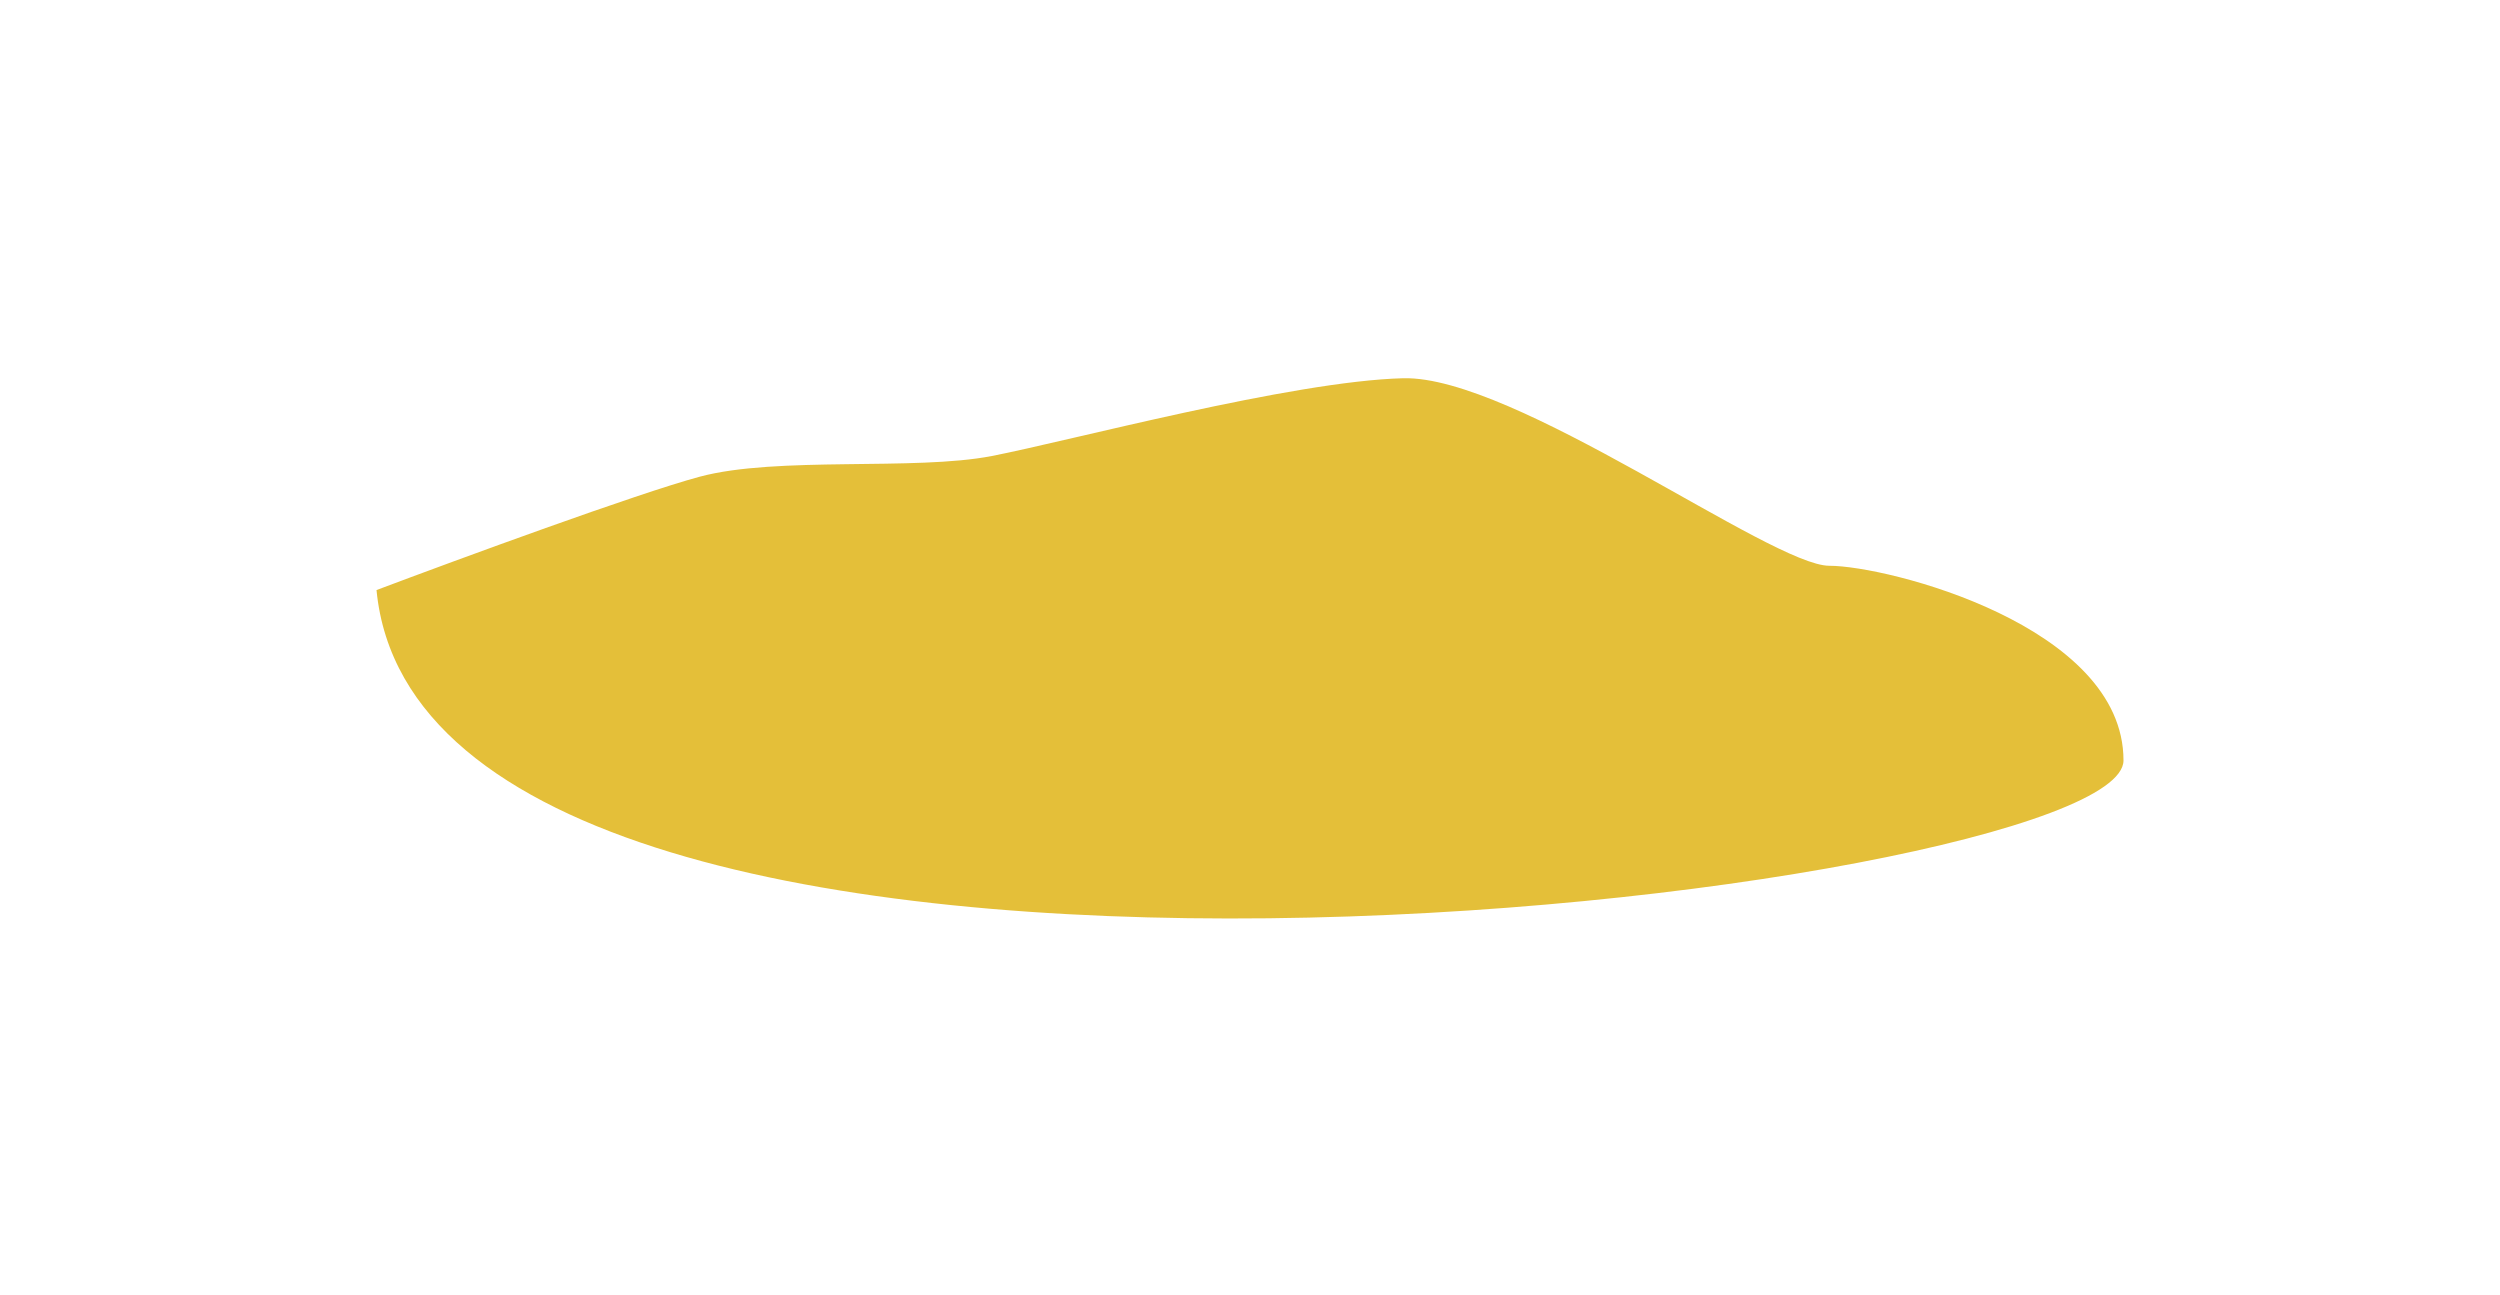
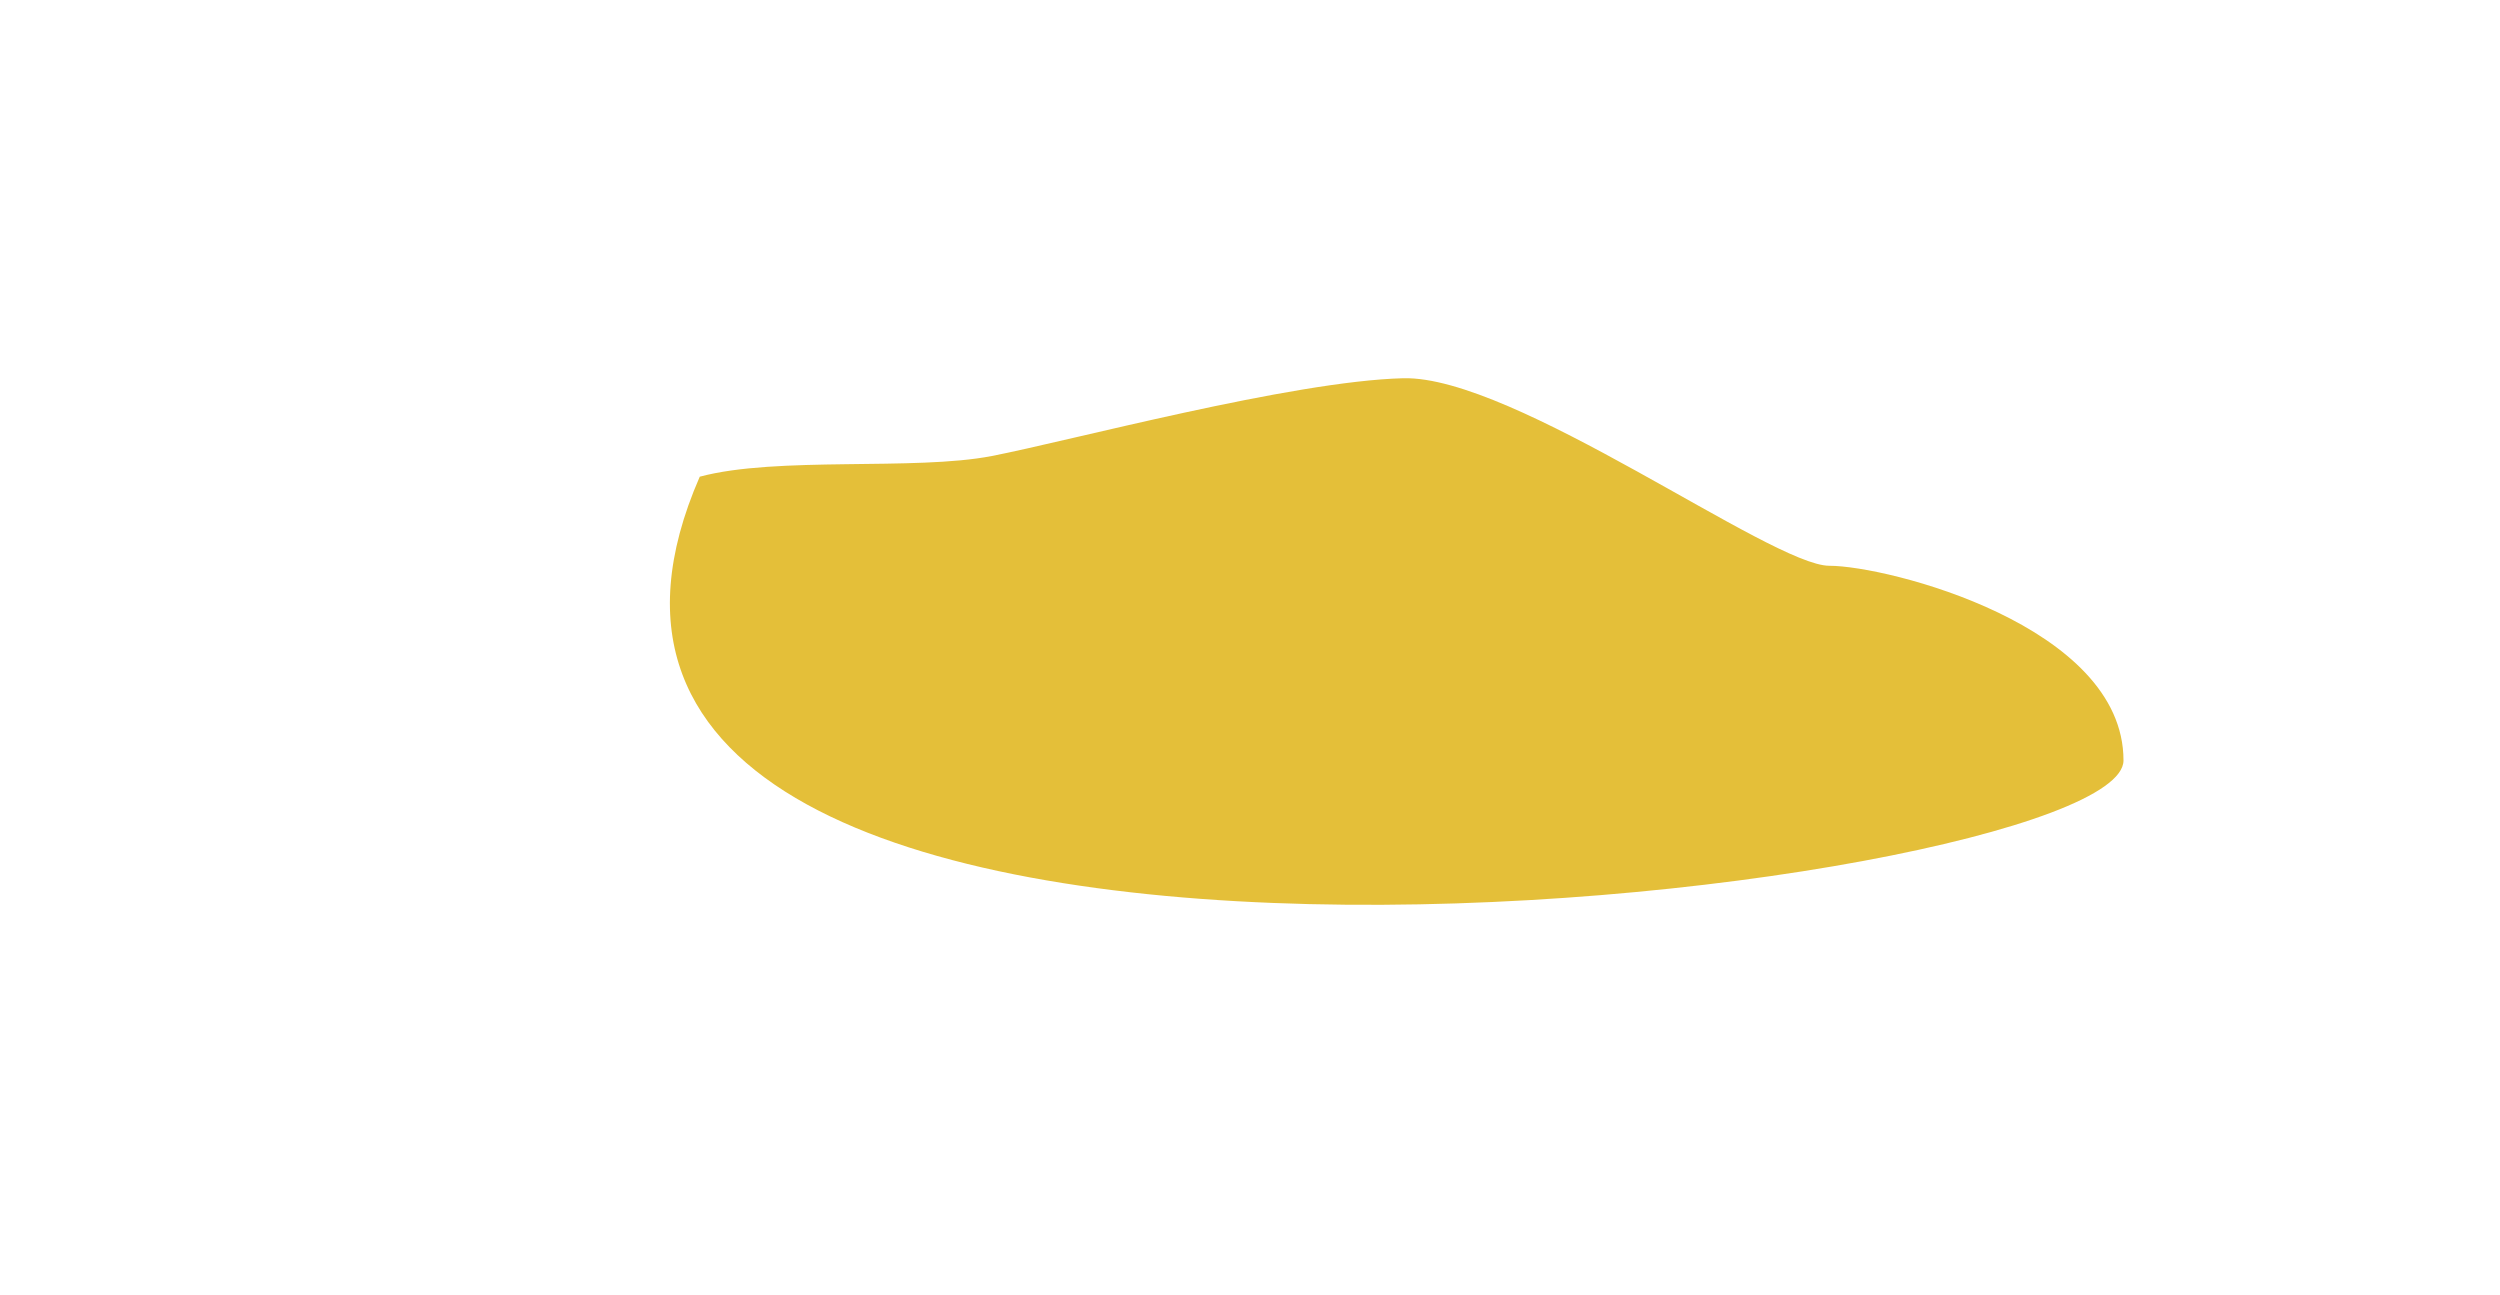
<svg xmlns="http://www.w3.org/2000/svg" width="1328" height="688" viewBox="0 0 1328 688" fill="none">
  <g filter="url(#filter0_f_1516_536)">
-     <path d="M371.713 253.219C338.931 262.006 243.579 297.027 200 313.439C226.342 586.133 1128 475.524 1128 403.941C1128 332.359 1002.49 300.539 971.753 300.539C941.02 300.539 804.373 199.405 745.347 200.92C686.321 202.435 567.817 234.282 526.84 242.236C485.863 250.189 412.69 242.236 371.713 253.219Z" fill="#E4BF39" />
+     <path d="M371.713 253.219C226.342 586.133 1128 475.524 1128 403.941C1128 332.359 1002.49 300.539 971.753 300.539C941.02 300.539 804.373 199.405 745.347 200.92C686.321 202.435 567.817 234.282 526.84 242.236C485.863 250.189 412.69 242.236 371.713 253.219Z" fill="#E4BF39" />
  </g>
  <defs>
    <filter id="filter0_f_1516_536" x="0" y="0.903" width="1328" height="687" filterUnits="userSpaceOnUse" color-interpolation-filters="sRGB">
      <feFlood flood-opacity="0" result="BackgroundImageFix" />
      <feBlend mode="normal" in="SourceGraphic" in2="BackgroundImageFix" result="shape" />
      <feGaussianBlur stdDeviation="100" result="effect1_foregroundBlur_1516_536" />
    </filter>
  </defs>
</svg>